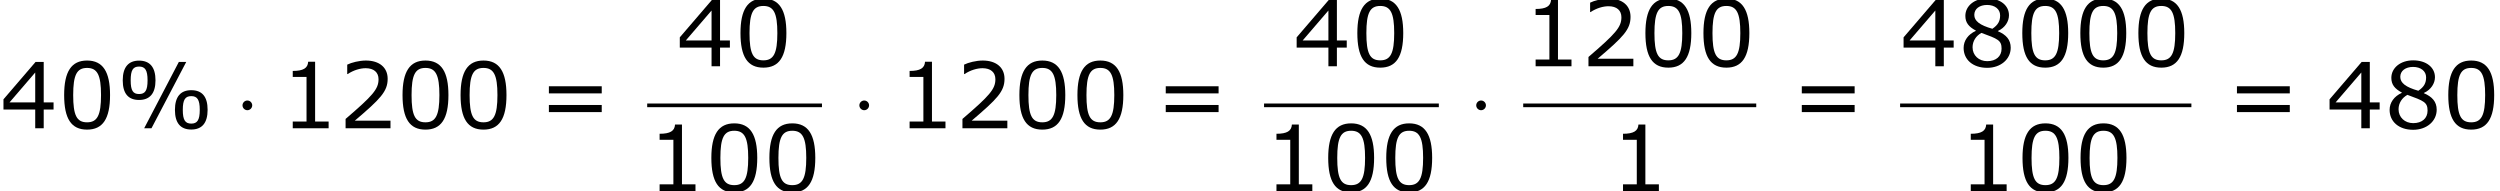
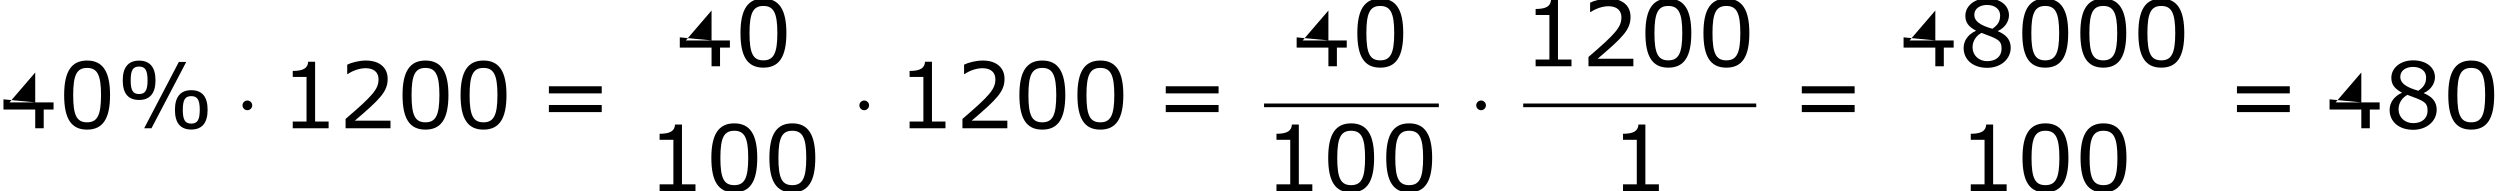
<svg xmlns="http://www.w3.org/2000/svg" xmlns:xlink="http://www.w3.org/1999/xlink" height="28.208pt" version="1.1" viewBox="-0.239 -0.229 368.7 28.208" width="368.7pt">
  <defs>
    <path d="M2.295 -2.989C2.295 -3.335 2.008 -3.622 1.662 -3.622S1.028 -3.335 1.028 -2.989S1.315 -2.355 1.662 -2.355S2.295 -2.642 2.295 -2.989Z" id="g0-1" />
    <path d="M5.145 -6.253C5.145 -7.968 4.407 -8.826 3.001 -8.826C1.632 -8.826 0.869 -7.992 0.869 -6.253C0.869 -4.526 1.596 -3.692 3.001 -3.692C4.383 -3.692 5.145 -4.526 5.145 -6.253ZM9.159 -8.659H8.194L3.668 0H4.621L9.159 -8.659ZM11.946 -2.406C11.946 -4.133 11.22 -4.967 9.814 -4.967C8.433 -4.967 7.682 -4.133 7.682 -2.394C7.682 -0.679 8.409 0.167 9.814 0.167C11.196 0.167 11.946 -0.667 11.946 -2.406ZM4.109 -6.253C4.109 -4.907 3.788 -4.466 3.001 -4.466S1.906 -4.907 1.906 -6.253S2.215 -8.052 3.001 -8.052S4.109 -7.587 4.109 -6.253ZM10.922 -2.406C10.922 -1.048 10.588 -0.607 9.814 -0.607C9.028 -0.607 8.707 -1.06 8.707 -2.394C8.707 -3.74 9.028 -4.192 9.814 -4.192C10.588 -4.192 10.922 -3.74 10.922 -2.406Z" id="g2-37" />
    <path d="M6.789 -4.335C6.789 -7.349 5.872 -8.838 3.788 -8.838C1.739 -8.838 0.798 -7.396 0.798 -4.324C0.798 -1.263 1.715 0.179 3.788 0.179C5.836 0.179 6.789 -1.227 6.789 -4.335ZM5.61 -4.335C5.61 -1.703 5.133 -0.774 3.788 -0.774C2.43 -0.774 1.977 -1.691 1.977 -4.324S2.442 -7.873 3.788 -7.873S5.61 -6.944 5.61 -4.335Z" id="g2-48" />
    <path d="M6.301 0V-0.881H4.538V-8.683H3.633C3.585 -7.837 2.99 -7.48 1.62 -7.48V-6.694H3.418V-0.881H1.62V0H6.301Z" id="g2-49" />
    <path d="M6.801 0V-0.989H2.144C5.491 -3.835 6.432 -4.8 6.432 -6.455C6.432 -7.92 5.36 -8.838 3.585 -8.838C2.728 -8.838 1.703 -8.576 1.155 -8.302V-7.075H1.215C1.989 -7.587 2.859 -7.837 3.561 -7.837C4.621 -7.837 5.241 -7.301 5.241 -6.396C5.241 -5.098 4.478 -4.252 0.941 -1.215V0H6.801Z" id="g2-50" />
-     <path d="M6.991 -2.442V-3.371H5.705V-8.659H4.645L0.453 -3.776V-2.442H4.597V0H5.705V-2.442H6.991ZM4.597 -3.371H1.239L4.597 -7.277V-3.371Z" id="g2-52" />
+     <path d="M6.991 -2.442V-3.371H5.705H4.645L0.453 -3.776V-2.442H4.597V0H5.705V-2.442H6.991ZM4.597 -3.371H1.239L4.597 -7.277V-3.371Z" id="g2-52" />
    <path d="M6.86 -2.418C6.86 -3.466 6.277 -4.109 5.193 -4.574V-4.609C6.134 -5.038 6.634 -5.872 6.634 -6.658C6.634 -7.932 5.515 -8.861 3.788 -8.861C2.132 -8.861 0.941 -7.885 0.941 -6.575C0.941 -5.693 1.382 -5.157 2.311 -4.657V-4.621C1.298 -4.169 0.715 -3.347 0.715 -2.394C0.715 -0.881 1.906 0.202 3.788 0.202C5.55 0.202 6.86 -0.917 6.86 -2.418ZM5.479 -6.646C5.479 -5.92 5.229 -5.407 4.466 -4.895C2.823 -5.36 2.108 -5.908 2.108 -6.706S2.799 -8.004 3.776 -8.004C4.776 -8.004 5.479 -7.468 5.479 -6.646ZM5.669 -2.299C5.669 -1.286 4.931 -0.667 3.799 -0.667C2.692 -0.667 1.882 -1.429 1.882 -2.477C1.882 -3.299 2.346 -3.978 3.037 -4.359C5.181 -3.573 5.669 -3.394 5.669 -2.299Z" id="g2-56" />
    <path d="M8.325 -4.55V-5.479H1.429V-4.55H8.325ZM8.325 -2.108V-3.037H1.429V-2.108H8.325Z" id="g2-61" />
  </defs>
  <g id="page1" transform="matrix(1.13 0 0 1.13 -63.986 -61.27)">
    <use x="56.413" xlink:href="#g2-52" y="70.757" />
    <use x="63.988" xlink:href="#g2-48" y="70.757" />
    <use x="71.563" xlink:href="#g2-37" y="70.757" />
    <use x="87.036" xlink:href="#g0-1" y="70.757" />
    <use x="93.001" xlink:href="#g2-49" y="70.757" />
    <use x="100.576" xlink:href="#g2-50" y="70.757" />
    <use x="108.151" xlink:href="#g2-48" y="70.757" />
    <use x="115.726" xlink:href="#g2-48" y="70.757" />
    <use x="126.622" xlink:href="#g2-61" y="70.757" />
    <use x="144.683" xlink:href="#g2-52" y="62.669" />
    <use x="152.258" xlink:href="#g2-48" y="62.669" />
-     <rect height="0.478" width="22.81" x="140.881" y="67.529" />
    <use x="140.881" xlink:href="#g2-49" y="78.957" />
    <use x="148.456" xlink:href="#g2-48" y="78.957" />
    <use x="156.031" xlink:href="#g2-48" y="78.957" />
    <use x="167.544" xlink:href="#g0-1" y="70.757" />
    <use x="173.509" xlink:href="#g2-49" y="70.757" />
    <use x="181.084" xlink:href="#g2-50" y="70.757" />
    <use x="188.659" xlink:href="#g2-48" y="70.757" />
    <use x="196.234" xlink:href="#g2-48" y="70.757" />
    <use x="207.13" xlink:href="#g2-61" y="70.757" />
    <use x="225.191" xlink:href="#g2-52" y="62.669" />
    <use x="232.766" xlink:href="#g2-48" y="62.669" />
    <rect height="0.478" width="22.81" x="221.389" y="67.529" />
    <use x="221.389" xlink:href="#g2-49" y="78.957" />
    <use x="228.964" xlink:href="#g2-48" y="78.957" />
    <use x="236.539" xlink:href="#g2-48" y="78.957" />
    <use x="248.052" xlink:href="#g0-1" y="70.757" />
    <use x="255.212" xlink:href="#g2-49" y="62.669" />
    <use x="262.788" xlink:href="#g2-50" y="62.669" />
    <use x="270.363" xlink:href="#g2-48" y="62.669" />
    <use x="277.938" xlink:href="#g2-48" y="62.669" />
    <rect height="0.478" width="30.414" x="255.212" y="67.529" />
    <use x="266.618" xlink:href="#g2-49" y="78.957" />
    <use x="290.143" xlink:href="#g2-61" y="70.757" />
    <use x="304.402" xlink:href="#g2-52" y="62.669" />
    <use x="311.977" xlink:href="#g2-56" y="62.669" />
    <use x="319.552" xlink:href="#g2-48" y="62.669" />
    <use x="327.127" xlink:href="#g2-48" y="62.669" />
    <use x="334.702" xlink:href="#g2-48" y="62.669" />
-     <rect height="0.478" width="38.017" x="304.402" y="67.529" />
    <use x="312.005" xlink:href="#g2-49" y="78.957" />
    <use x="319.58" xlink:href="#g2-48" y="78.957" />
    <use x="327.155" xlink:href="#g2-48" y="78.957" />
    <use x="346.936" xlink:href="#g2-61" y="70.757" />
    <use x="359.999" xlink:href="#g2-52" y="70.757" />
    <use x="367.574" xlink:href="#g2-56" y="70.757" />
    <use x="375.149" xlink:href="#g2-48" y="70.757" />
  </g>
</svg>